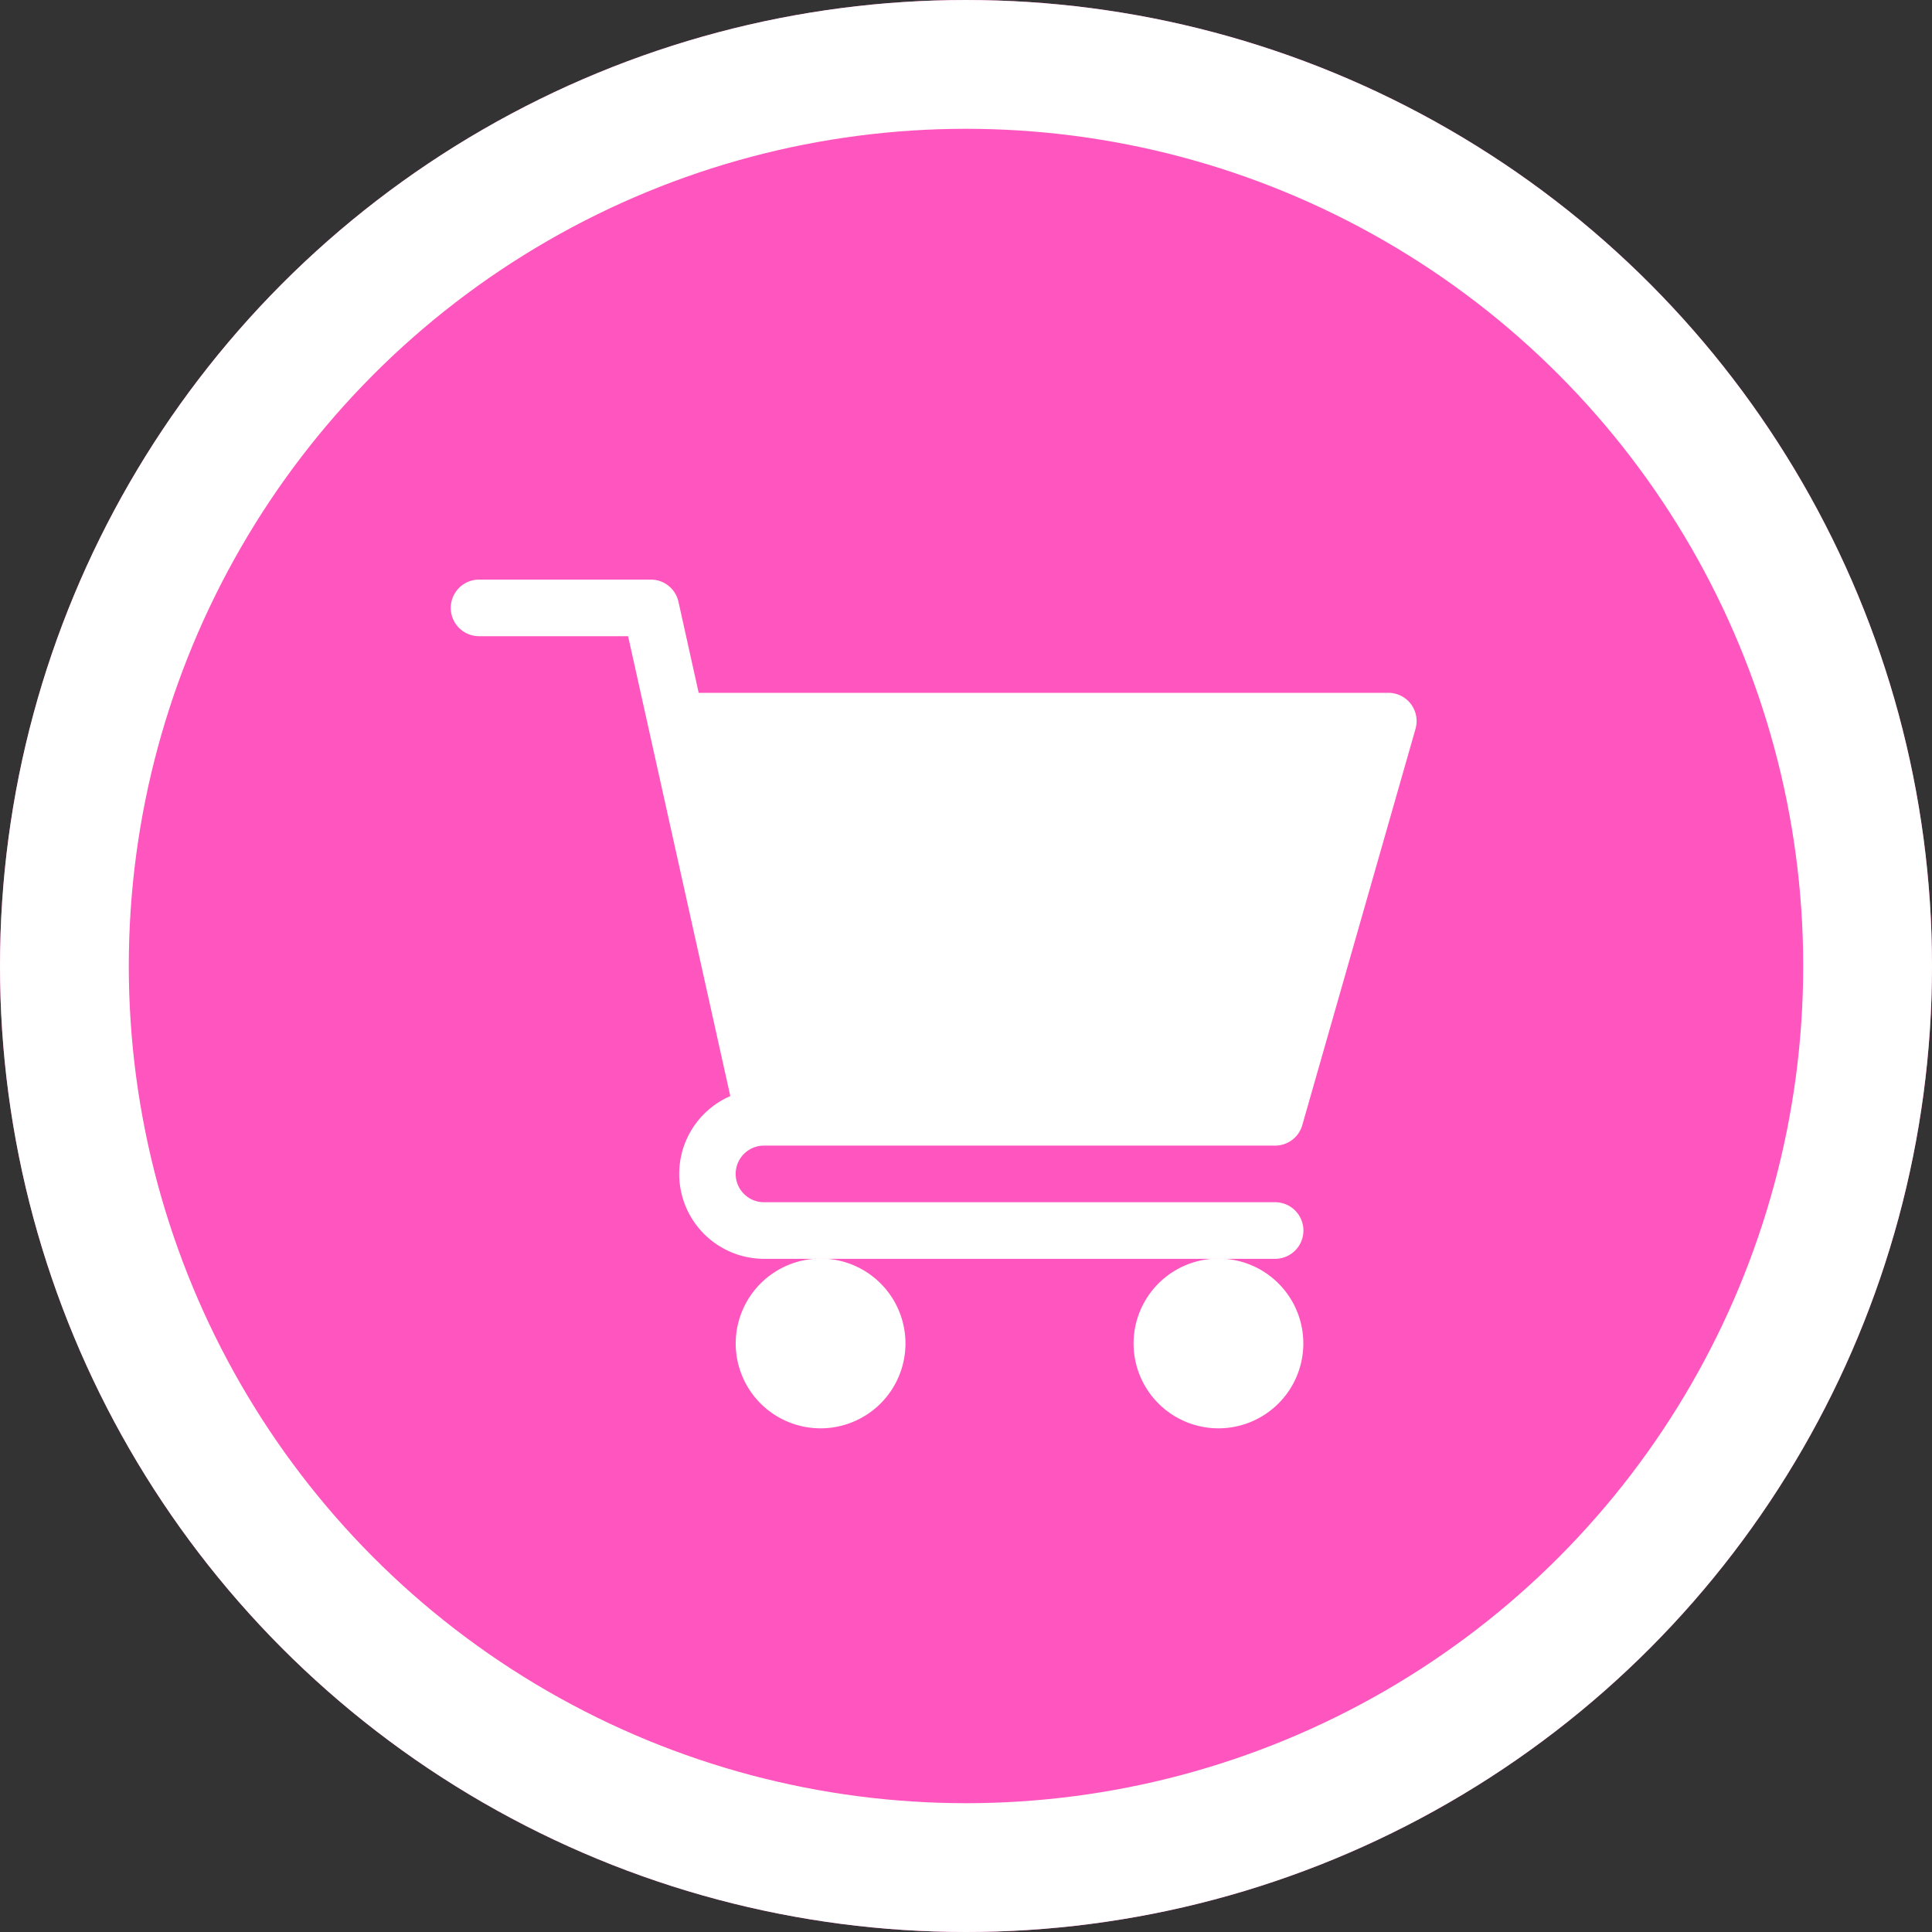
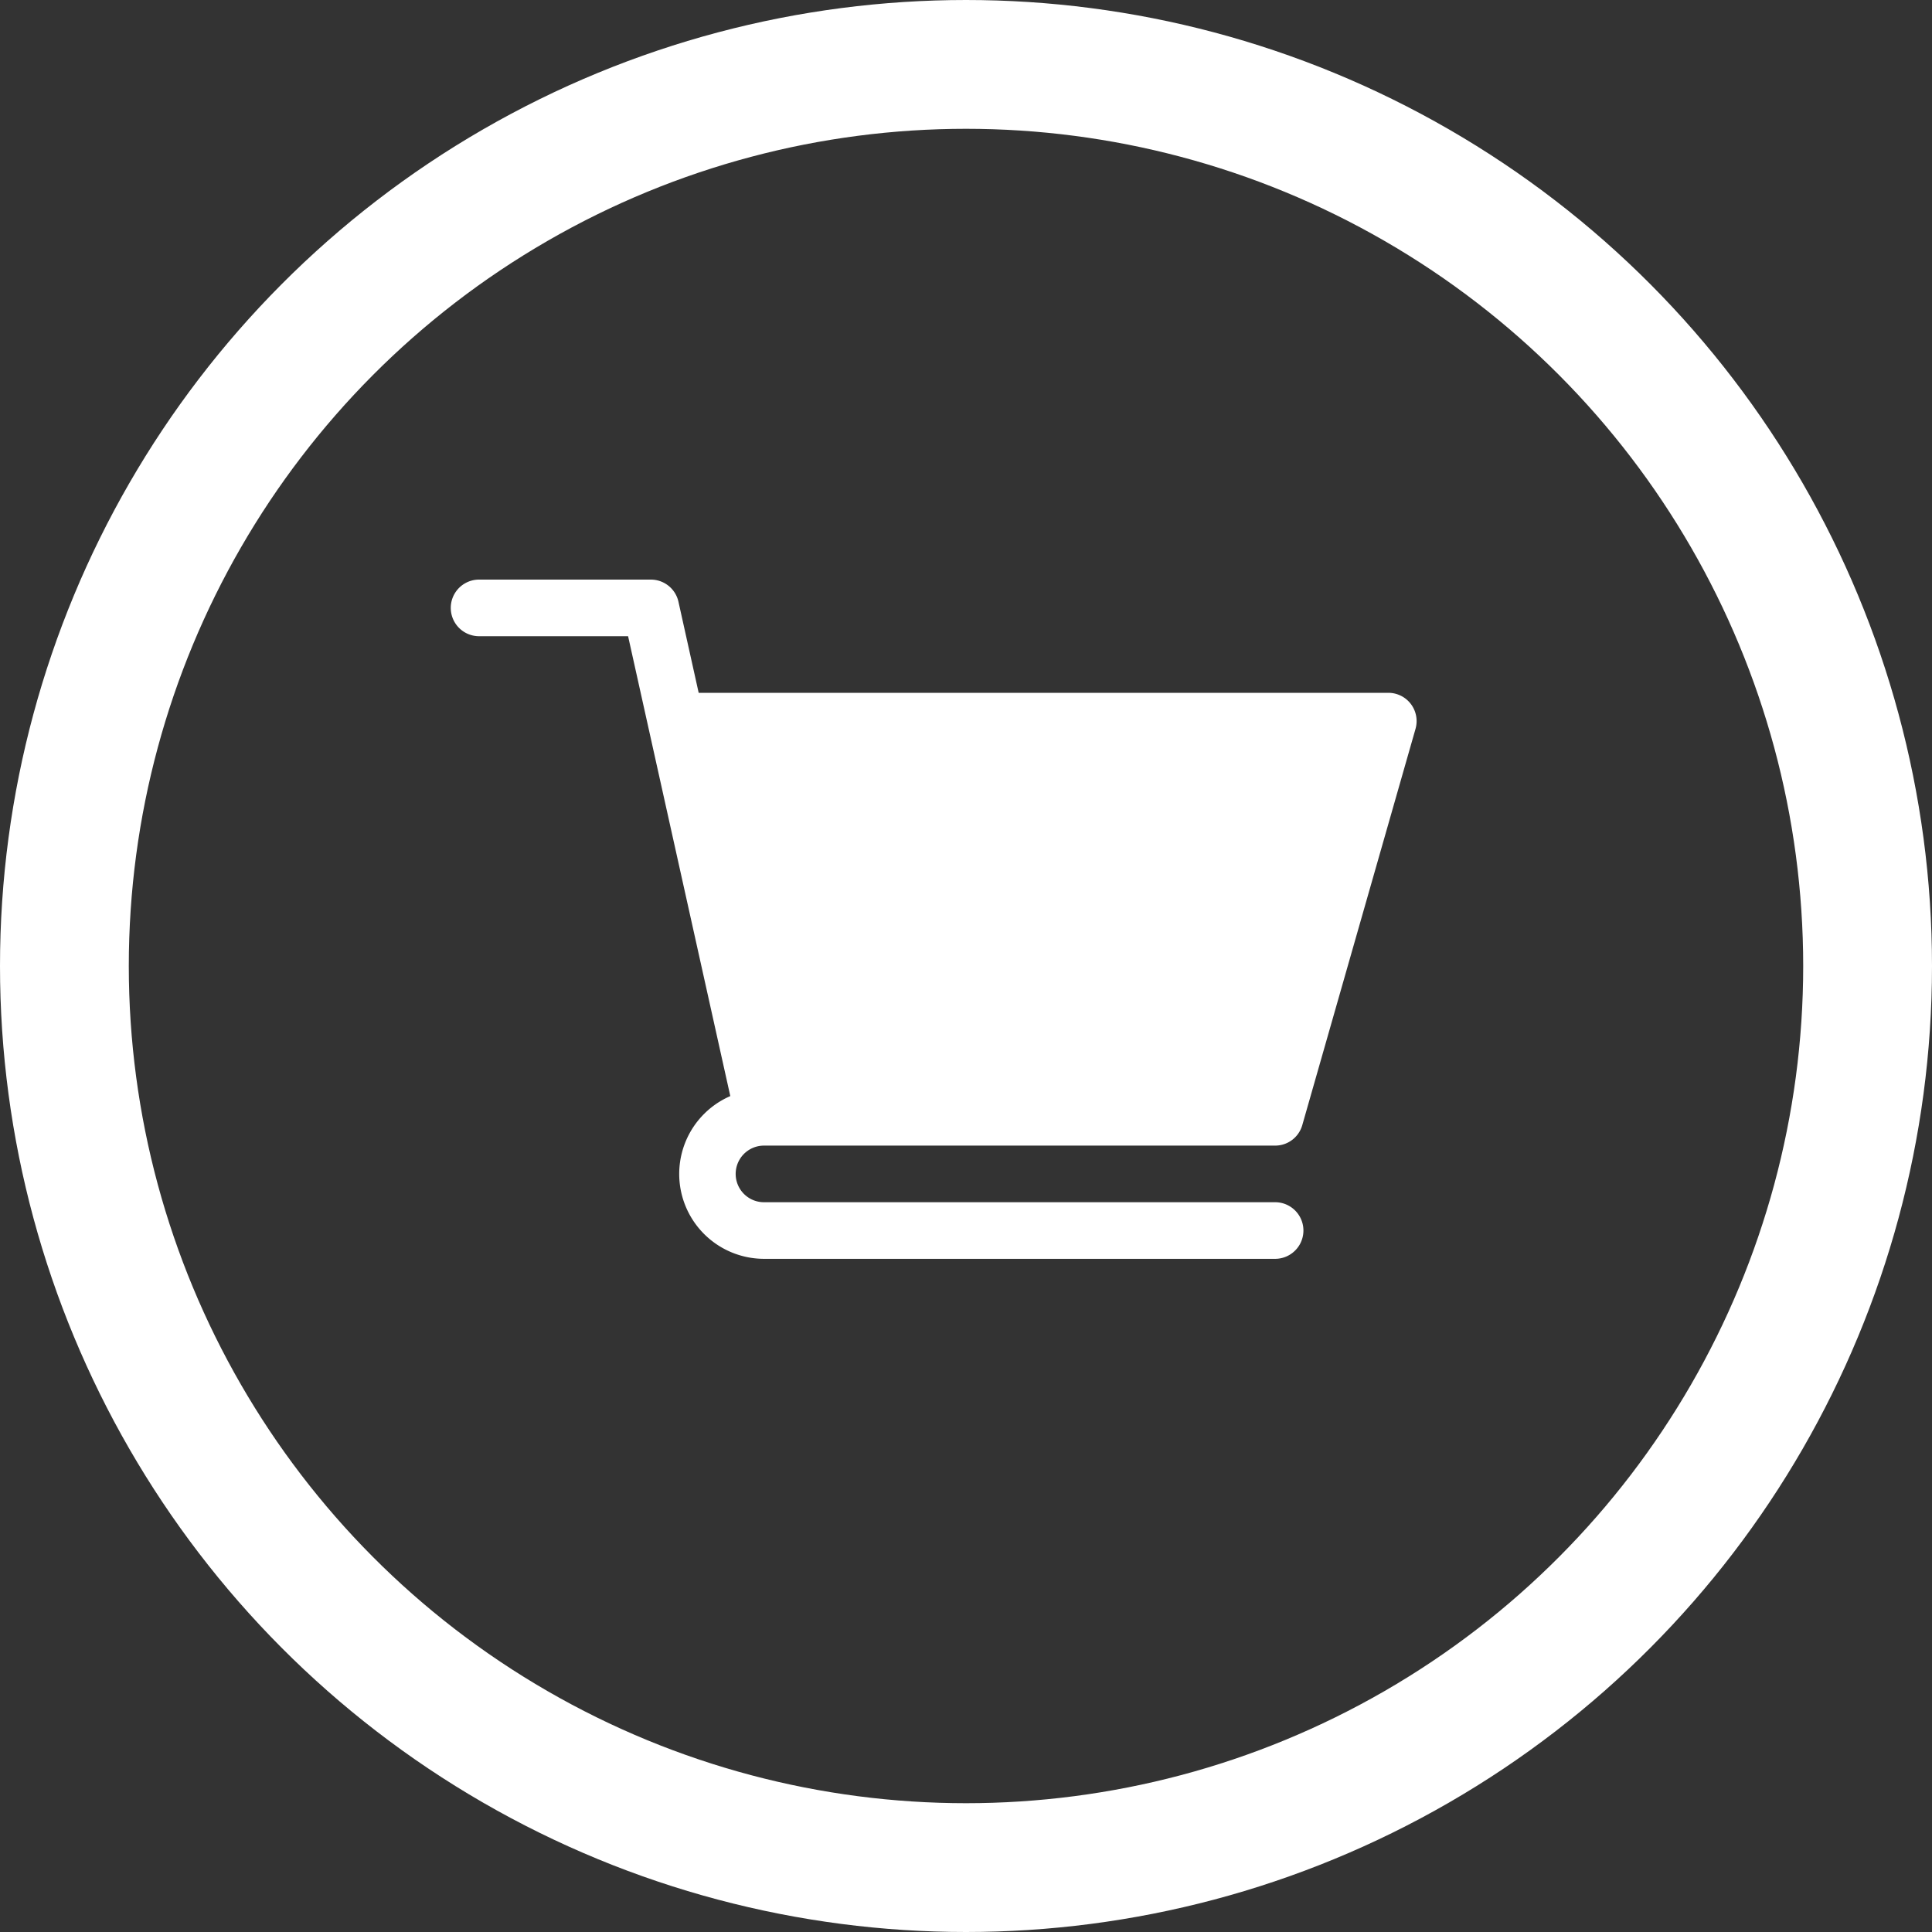
<svg xmlns="http://www.w3.org/2000/svg" width="30" height="30" viewBox="0 0 30 30">
  <rect x="0" y="0" width="30" height="30" fill="#333333" stroke="none" />
  <g data-name="Group 197">
    <g data-name="Ellipse 7" style="fill:#ff55be;stroke:#fff;stroke-width:2px">
-       <circle cx="15" cy="15" r="15" style="stroke:none" />
      <circle cx="15" cy="15" r="14" style="fill:none" />
    </g>
-     <path data-name="Path 4410" d="M4.863 8.789H12.8a.438.438 0 0 0 .422-.319l1.758-6.152a.439.439 0 0 0-.422-.56H3.849L3.535.344A.439.439 0 0 0 3.105 0H.439a.439.439 0 0 0 0 .879h2.314L4.34 8.02a1.318 1.318 0 0 0 .524 2.527H12.8a.439.439 0 1 0 0-.879H4.863a.439.439 0 1 1 0-.879zm0 0" style="fill:#fff" transform="translate(7 9)" />
-     <path data-name="Path 4411" d="M151 361.322a1.318 1.318 0 1 0 1.318-1.322 1.32 1.32 0 0 0-1.318 1.322zm0 0" transform="translate(-139.576 -340.457)" style="fill:#fff" />
-     <path data-name="Path 4412" d="M362 361.322a1.318 1.318 0 1 0 1.322-1.322 1.32 1.32 0 0 0-1.322 1.322zm0 0" transform="translate(-344.398 -340.457)" style="fill:#fff" />
+     <path data-name="Path 4410" d="M4.863 8.789H12.8a.438.438 0 0 0 .422-.319l1.758-6.152a.439.439 0 0 0-.422-.56H3.849L3.535.344A.439.439 0 0 0 3.105 0H.439a.439.439 0 0 0 0 .879h2.314L4.34 8.02a1.318 1.318 0 0 0 .524 2.527H12.8a.439.439 0 1 0 0-.879H4.863a.439.439 0 1 1 0-.879z" style="fill:#fff" transform="translate(7 9)" />
  </g>
</svg>